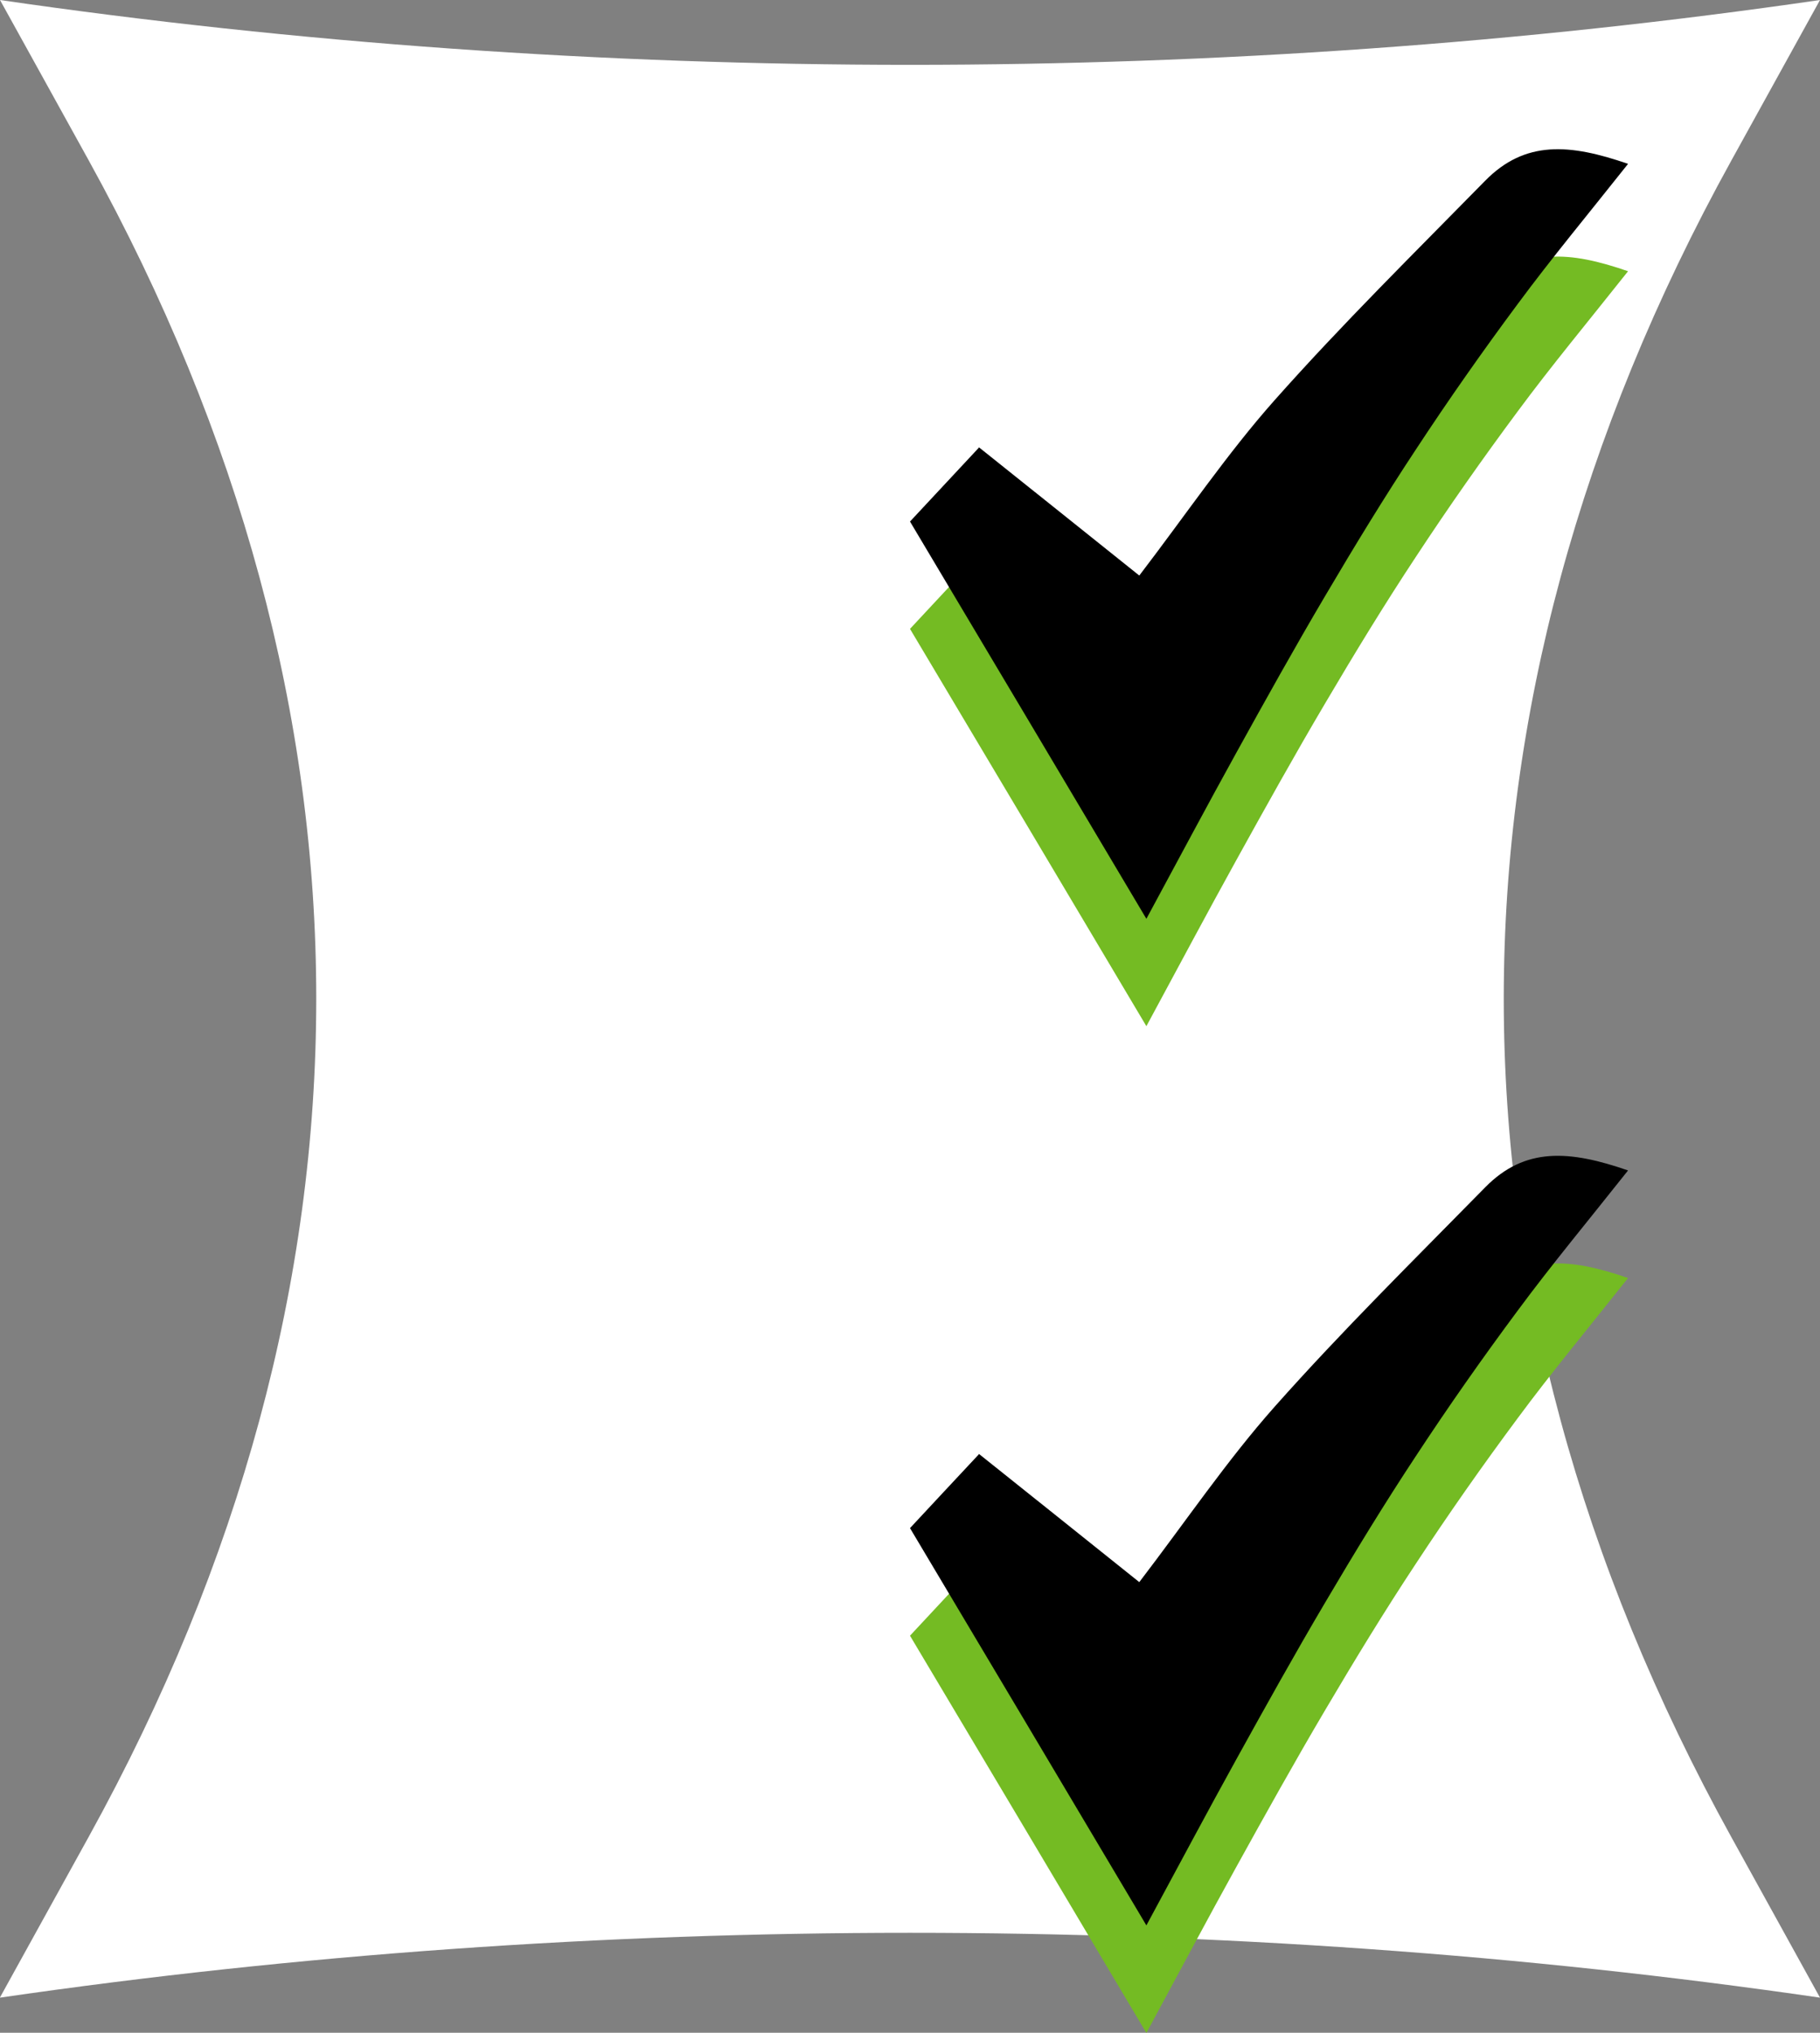
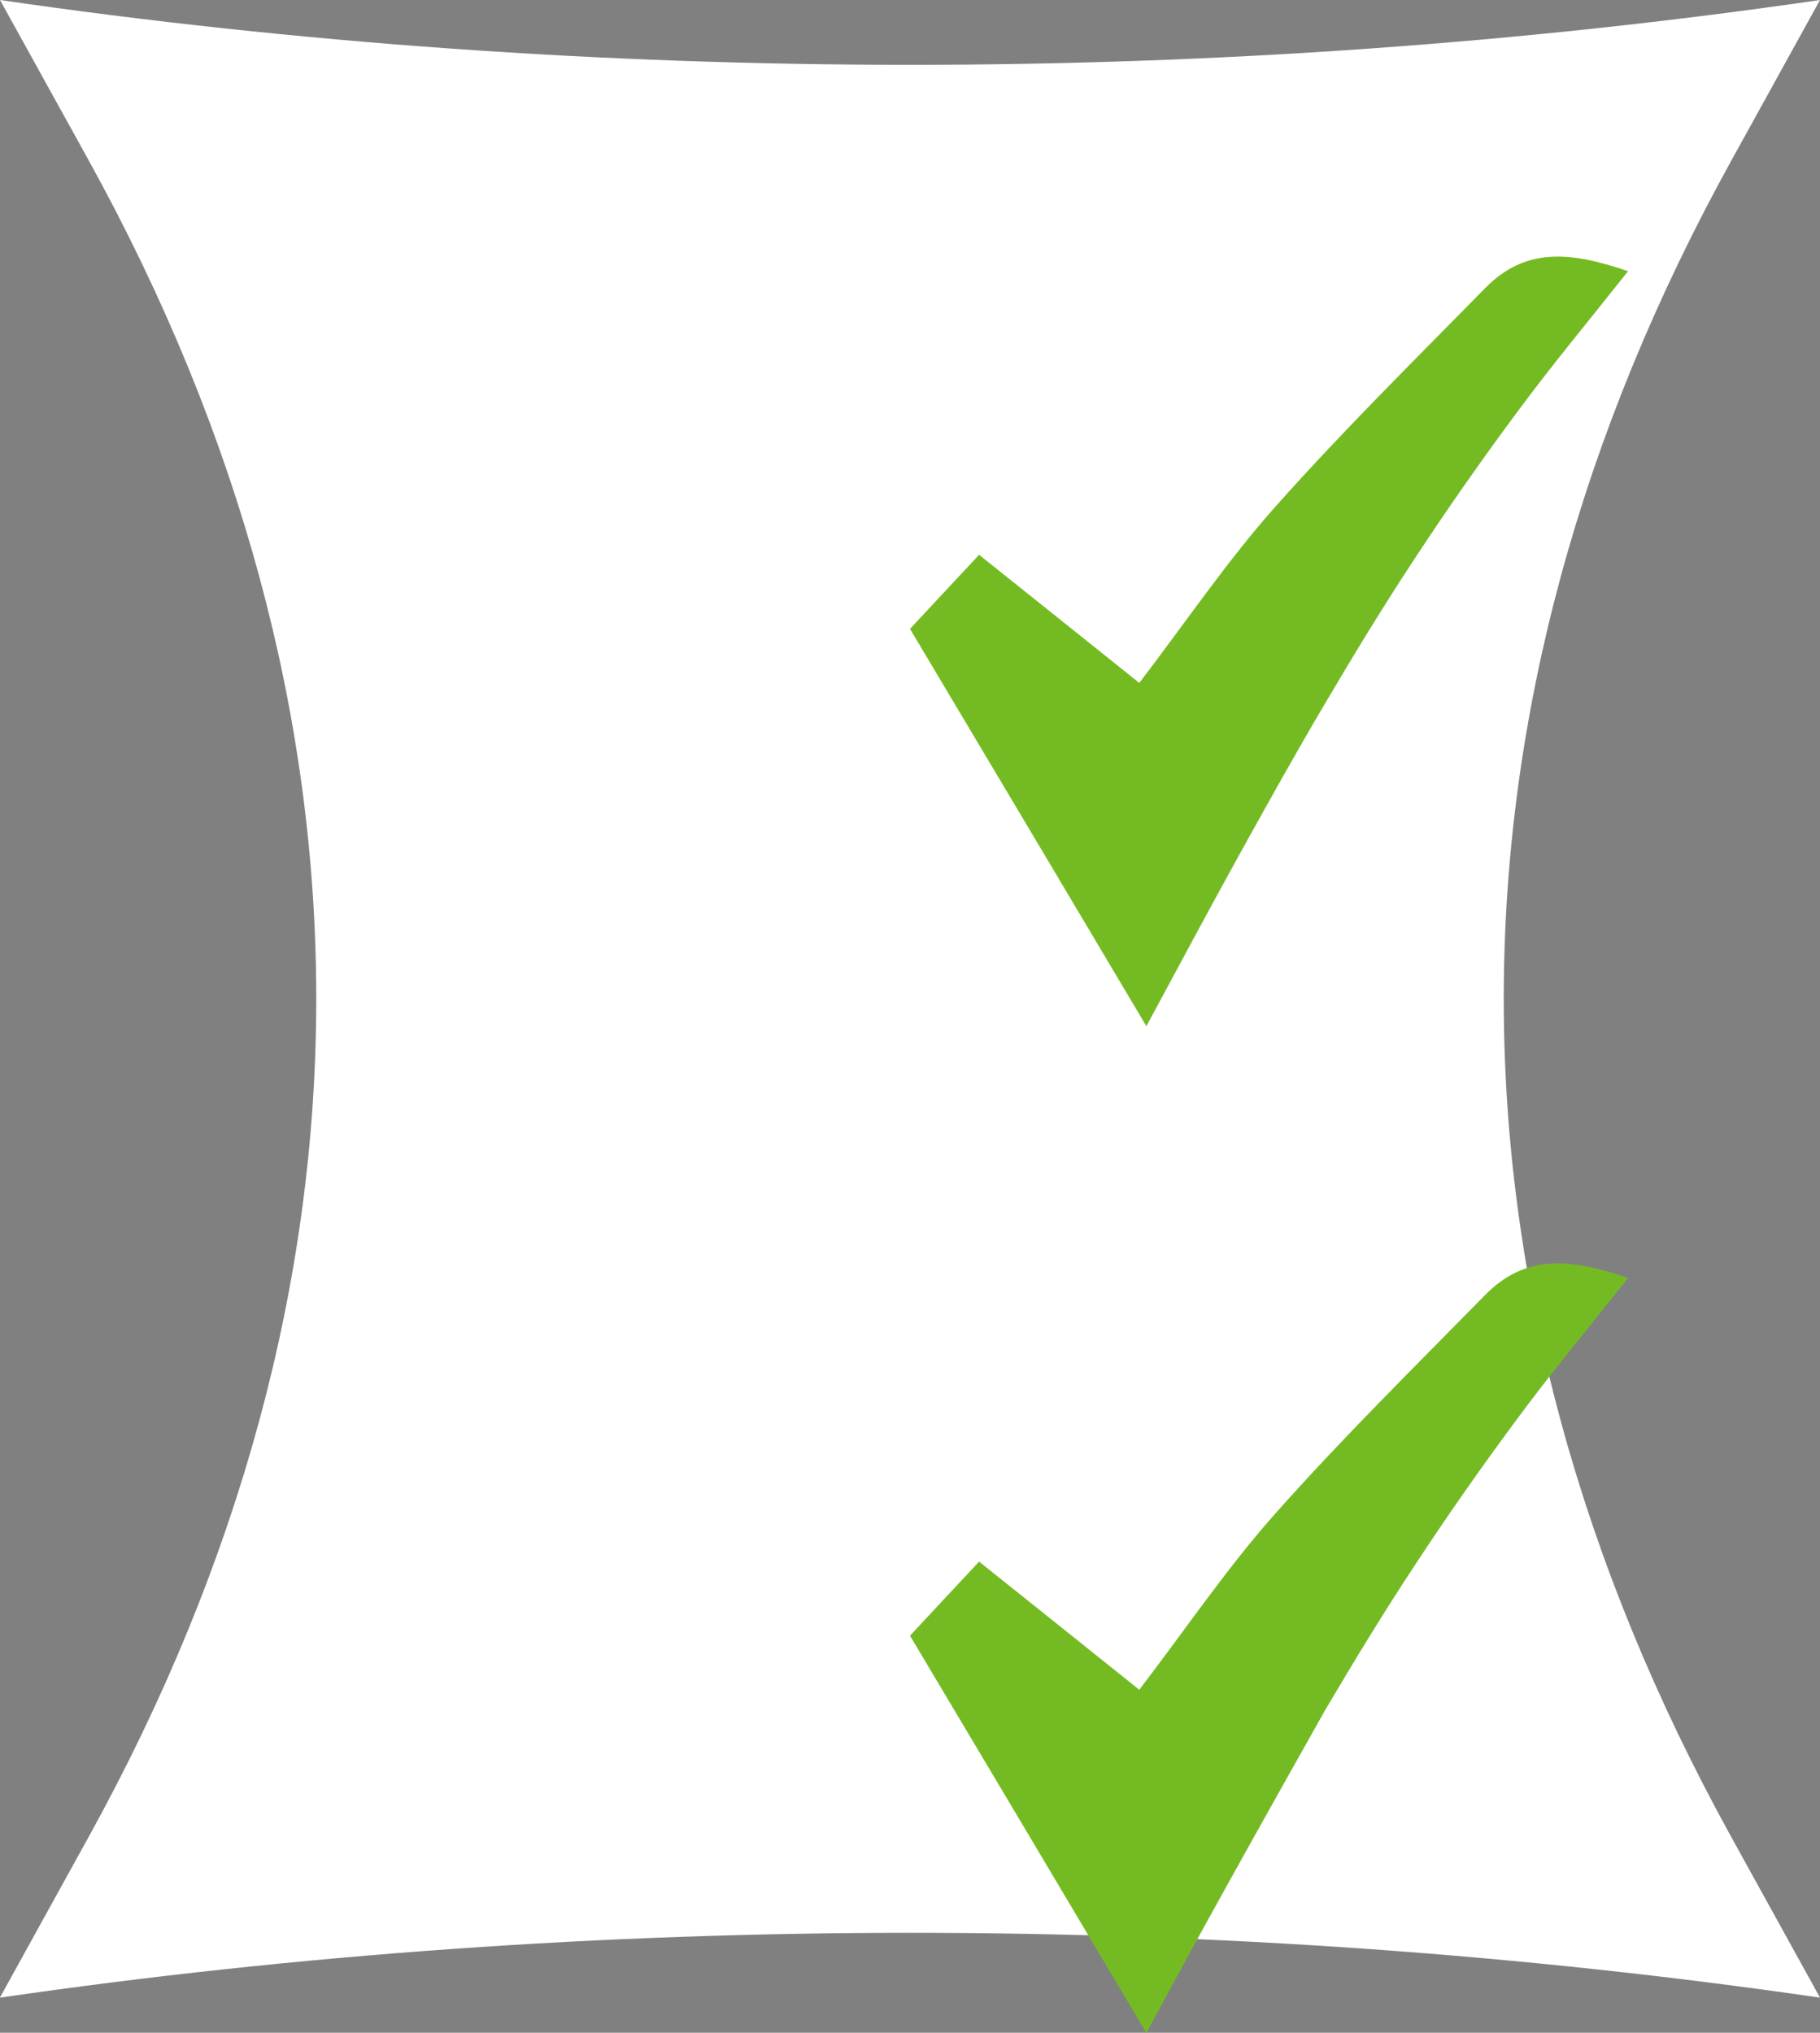
<svg xmlns="http://www.w3.org/2000/svg" width="60" height="67" viewBox="0 0 60 67" fill="none">
  <rect x="0" y="0" width="60" height="67" fill="#808080" stroke="none" />
  <g clip-path="url(#clip0_3475_18)">
    <path d="M0 65.835L2.922 60.546C12.927 42.436 12.927 23.392 2.922 5.282L0 0C19.563 2.849 40.437 2.849 60 0L57.078 5.29C47.073 23.399 47.073 42.444 57.078 60.553L60 65.843C40.437 62.994 19.563 62.994 0 65.843V65.835Z" fill="white" />
    <path d="M32.27 18.28C34.043 19.697 35.772 21.077 37.559 22.509C39.097 20.498 40.452 18.495 42.019 16.73C44.253 14.215 46.626 11.878 48.962 9.496C50.273 8.161 51.746 8.272 53.672 8.94C52.331 10.631 51.145 12.056 50.032 13.562C48.874 15.12 47.754 16.715 46.677 18.354C45.637 19.927 44.656 21.537 43.689 23.177C42.685 24.875 41.719 26.612 40.759 28.348C39.815 30.054 38.899 31.775 37.793 33.823C35.112 29.312 32.637 25.15 30 20.728C30.747 19.927 31.45 19.17 32.27 18.295V18.28Z" fill="#74BB23" />
-     <path d="M32.27 14.741C34.043 16.158 35.772 17.538 37.559 18.97C39.097 16.96 40.452 14.957 42.019 13.191C44.253 10.676 46.626 8.339 48.962 5.957C50.273 4.622 51.746 4.733 53.672 5.401C52.331 7.092 51.145 8.517 50.032 10.023C48.874 11.581 47.754 13.176 46.677 14.816C45.637 16.388 44.656 17.998 43.689 19.638C42.685 21.337 41.719 23.073 40.759 24.809C39.815 26.515 38.899 28.236 37.793 30.284C35.112 25.773 32.637 21.611 30 17.19C30.747 16.388 31.45 15.632 32.27 14.756V14.741Z" fill="black" />
-     <path d="M32.27 51.465C34.043 52.882 35.772 54.262 37.559 55.694C39.097 53.683 40.452 51.68 42.019 49.914C44.253 47.399 46.626 45.062 48.962 42.681C50.273 41.346 51.746 41.457 53.672 42.124C52.331 43.816 51.145 45.24 50.032 46.746C48.874 48.304 47.754 49.9 46.677 51.539C45.637 53.112 44.656 54.722 43.689 56.361C42.685 58.06 41.719 59.796 40.759 61.532C39.815 63.239 38.899 64.96 37.793 67.007C35.112 62.497 32.637 58.335 30 53.913C30.747 53.112 31.45 52.355 32.27 51.48V51.465Z" fill="#74BB23" />
-     <path d="M32.27 47.919C34.043 49.336 35.772 50.715 37.559 52.147C39.097 50.137 40.452 48.134 42.019 46.368C44.253 43.853 46.626 41.516 48.962 39.135C50.273 37.799 51.746 37.91 53.672 38.578C52.331 40.27 51.145 41.694 50.032 43.2C48.874 44.758 47.754 46.353 46.677 47.993C45.637 49.566 44.656 51.175 43.689 52.815C42.685 54.514 41.719 56.25 40.759 57.986C39.815 59.692 38.899 61.414 37.793 63.461C35.112 58.95 32.637 54.788 30 50.367C30.747 49.566 31.45 48.809 32.27 47.934V47.919Z" fill="black" />
+     <path d="M32.27 51.465C34.043 52.882 35.772 54.262 37.559 55.694C39.097 53.683 40.452 51.68 42.019 49.914C44.253 47.399 46.626 45.062 48.962 42.681C50.273 41.346 51.746 41.457 53.672 42.124C52.331 43.816 51.145 45.24 50.032 46.746C48.874 48.304 47.754 49.9 46.677 51.539C45.637 53.112 44.656 54.722 43.689 56.361C39.815 63.239 38.899 64.96 37.793 67.007C35.112 62.497 32.637 58.335 30 53.913C30.747 53.112 31.45 52.355 32.27 51.48V51.465Z" fill="#74BB23" />
  </g>
  <defs>
    <clipPath id="clip0_3475_18">
      <rect width="60" height="67" fill="white" />
    </clipPath>
  </defs>
</svg>